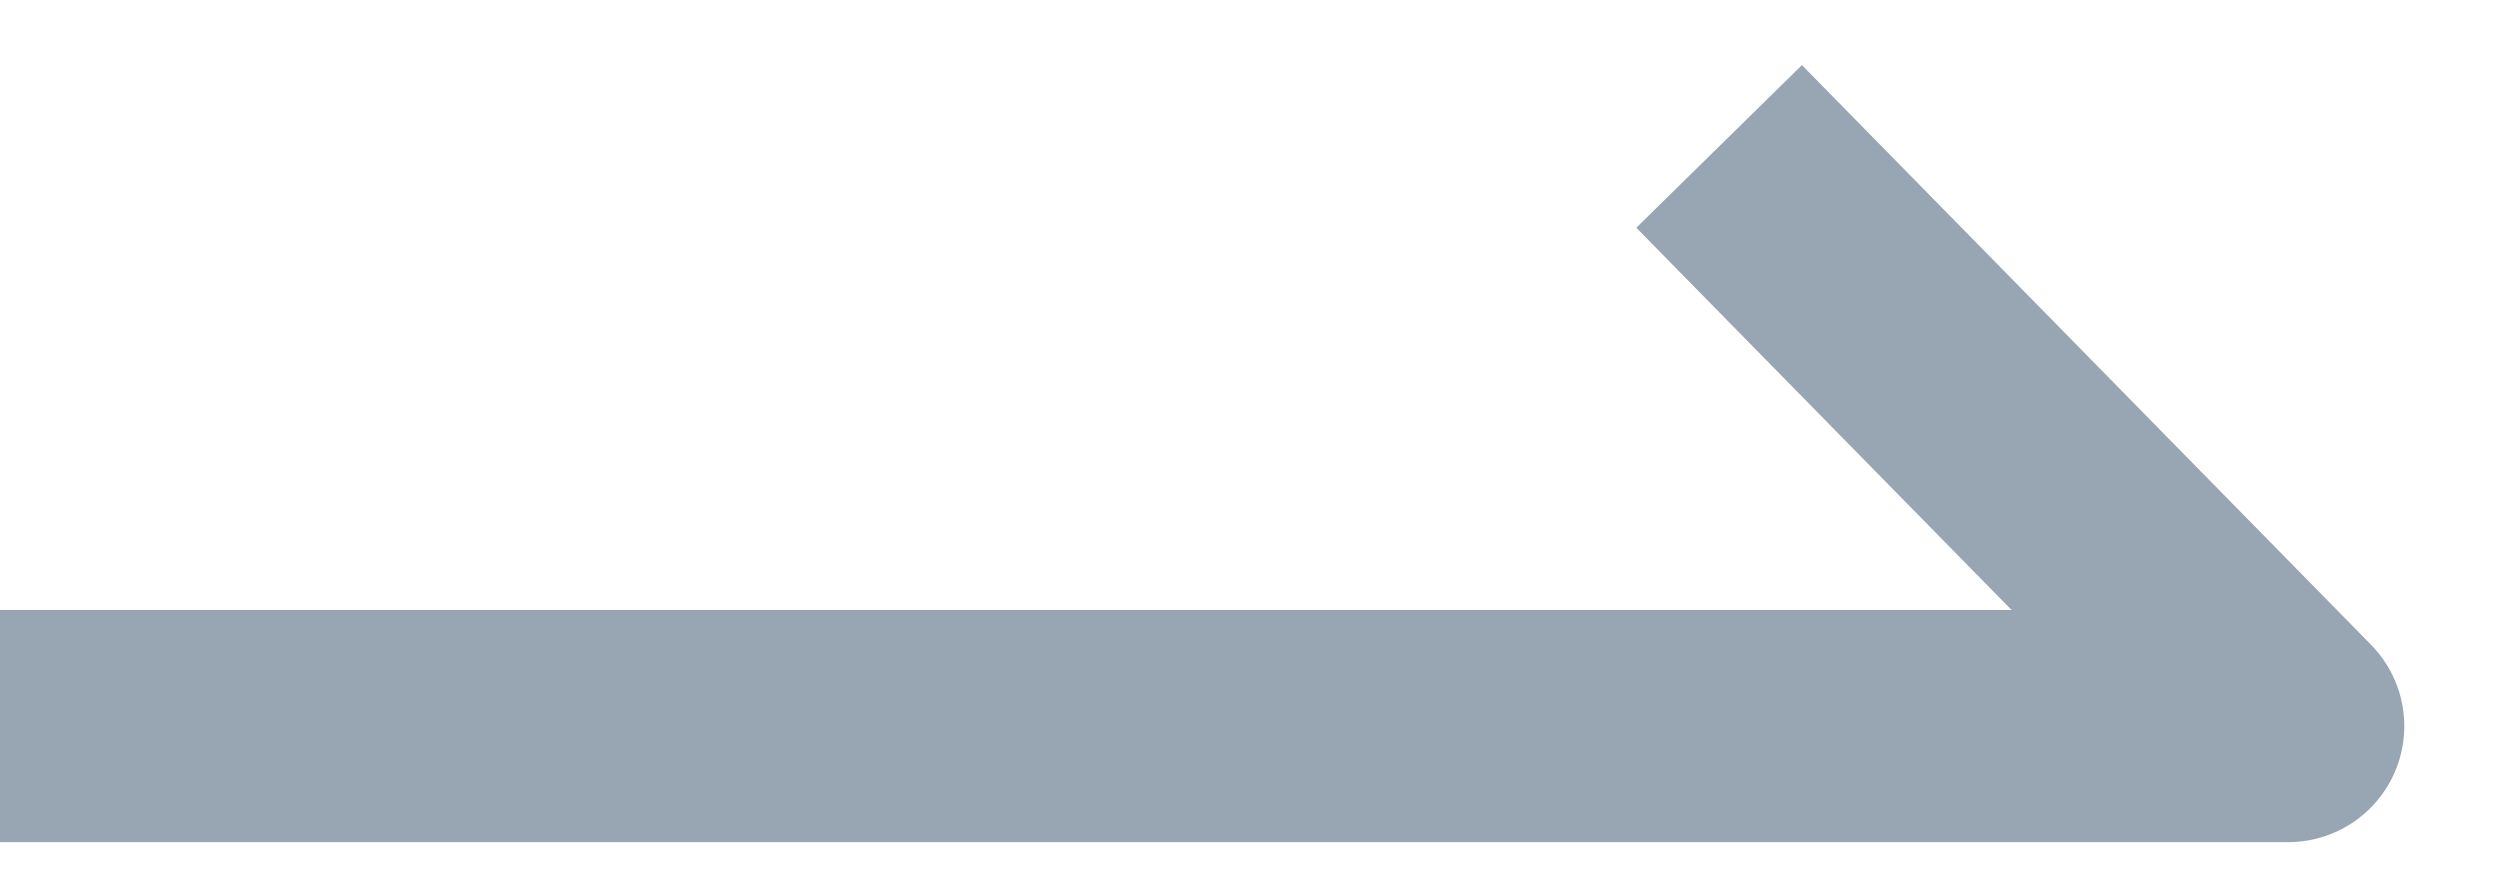
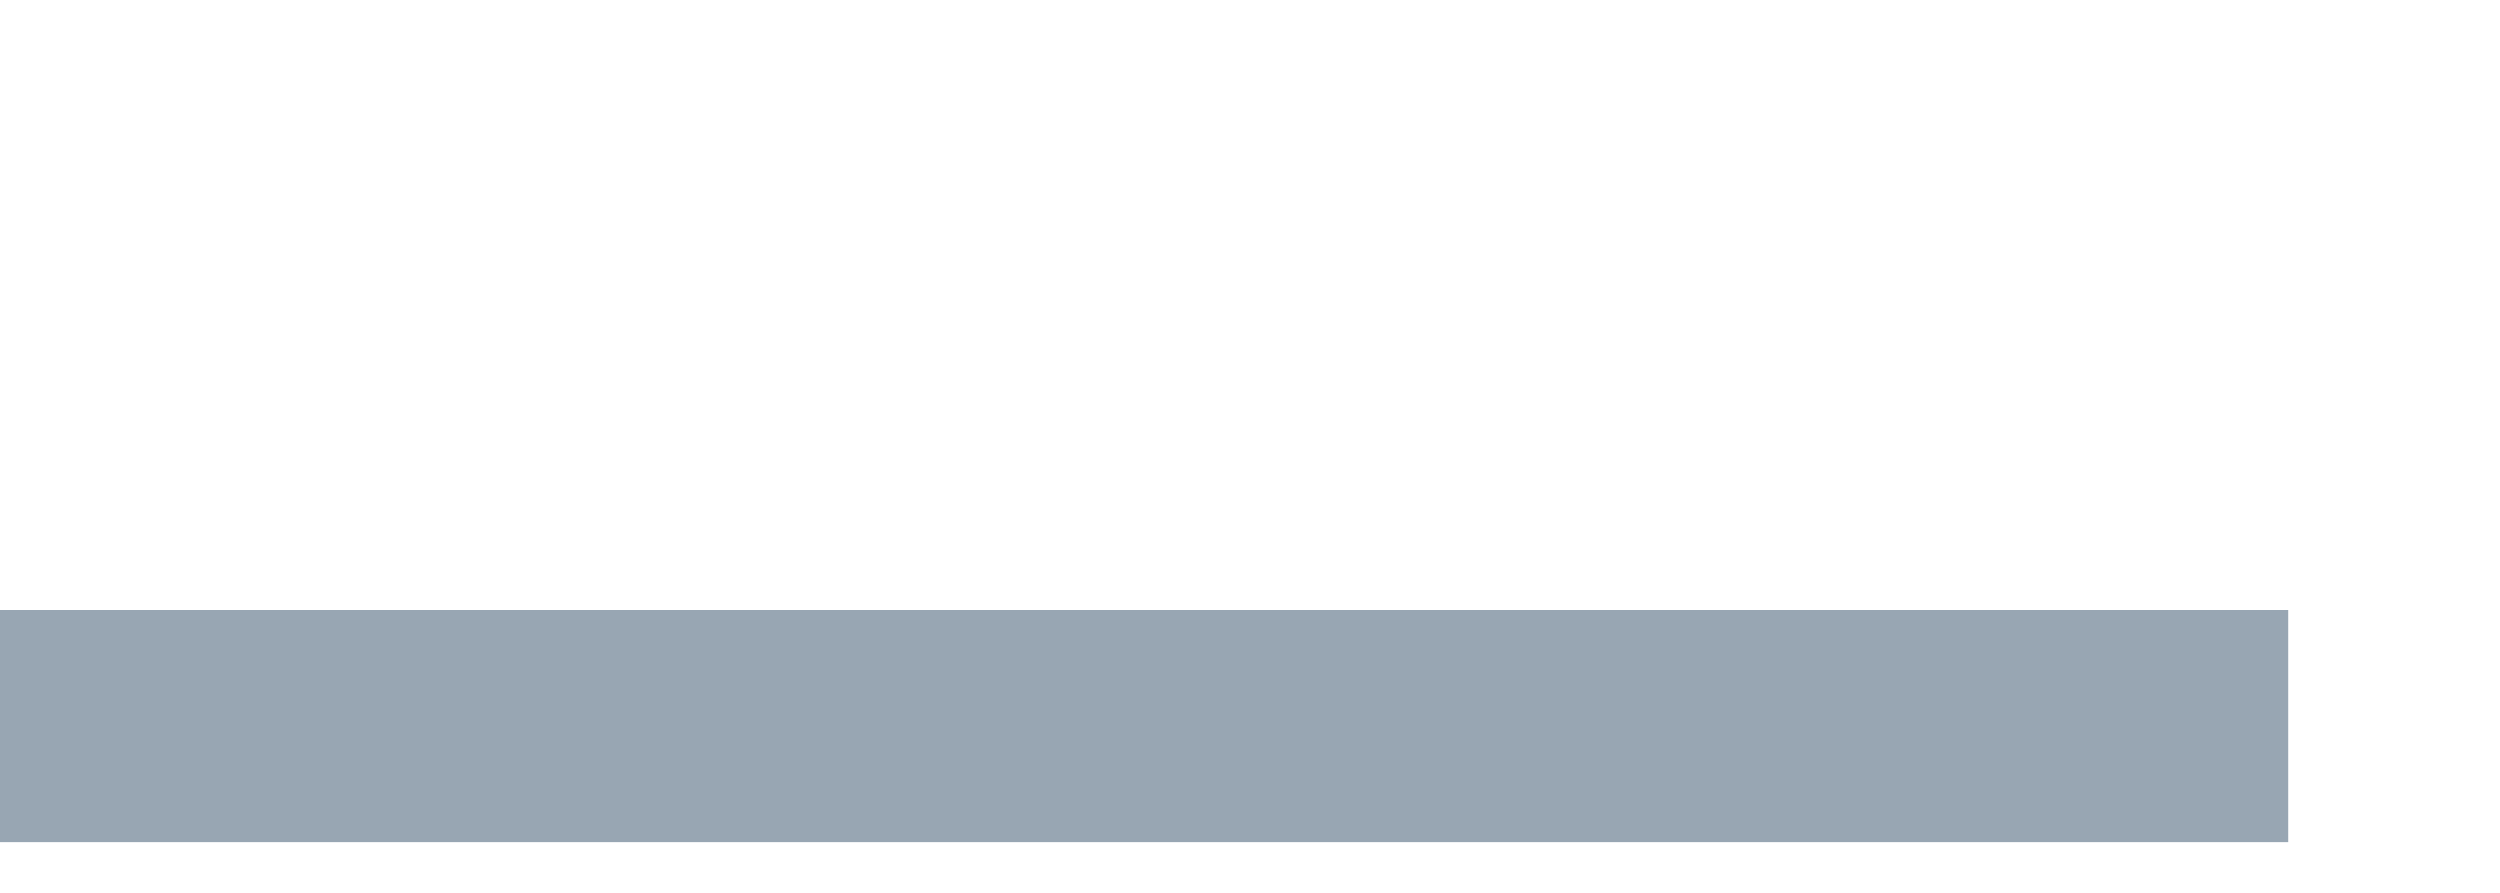
<svg xmlns="http://www.w3.org/2000/svg" xmlns:xlink="http://www.w3.org/1999/xlink" width="14" height="5" viewBox="0 0 14 5">
  <defs>
-     <path id="blmja" d="M96 93.066h12.814l-3.187-3.246" />
+     <path id="blmja" d="M96 93.066h12.814" />
  </defs>
  <g>
    <g transform="translate(-96 -89)">
      <use fill="#fff" fill-opacity="0" stroke="#98a6b3" stroke-linejoin="round" stroke-miterlimit="50" stroke-width="1.3" xlink:href="#blmja" />
    </g>
  </g>
</svg>